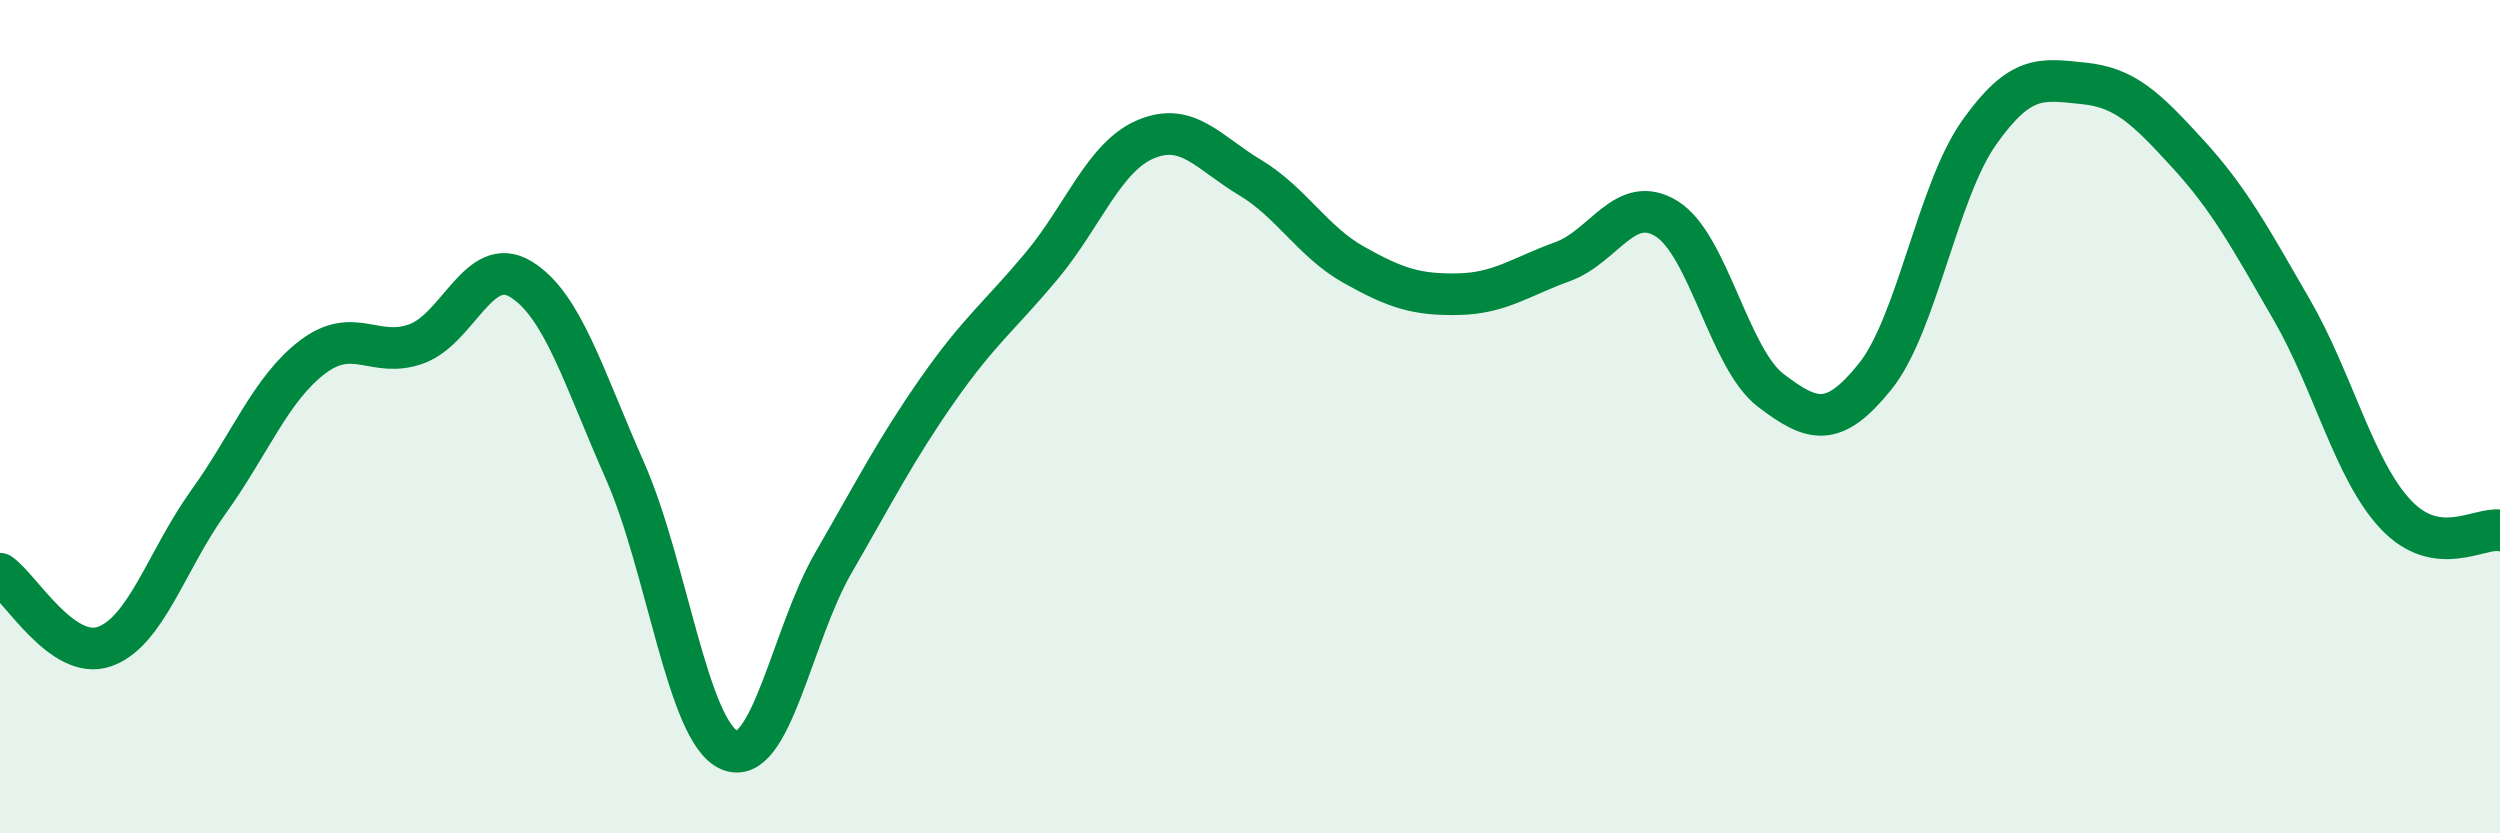
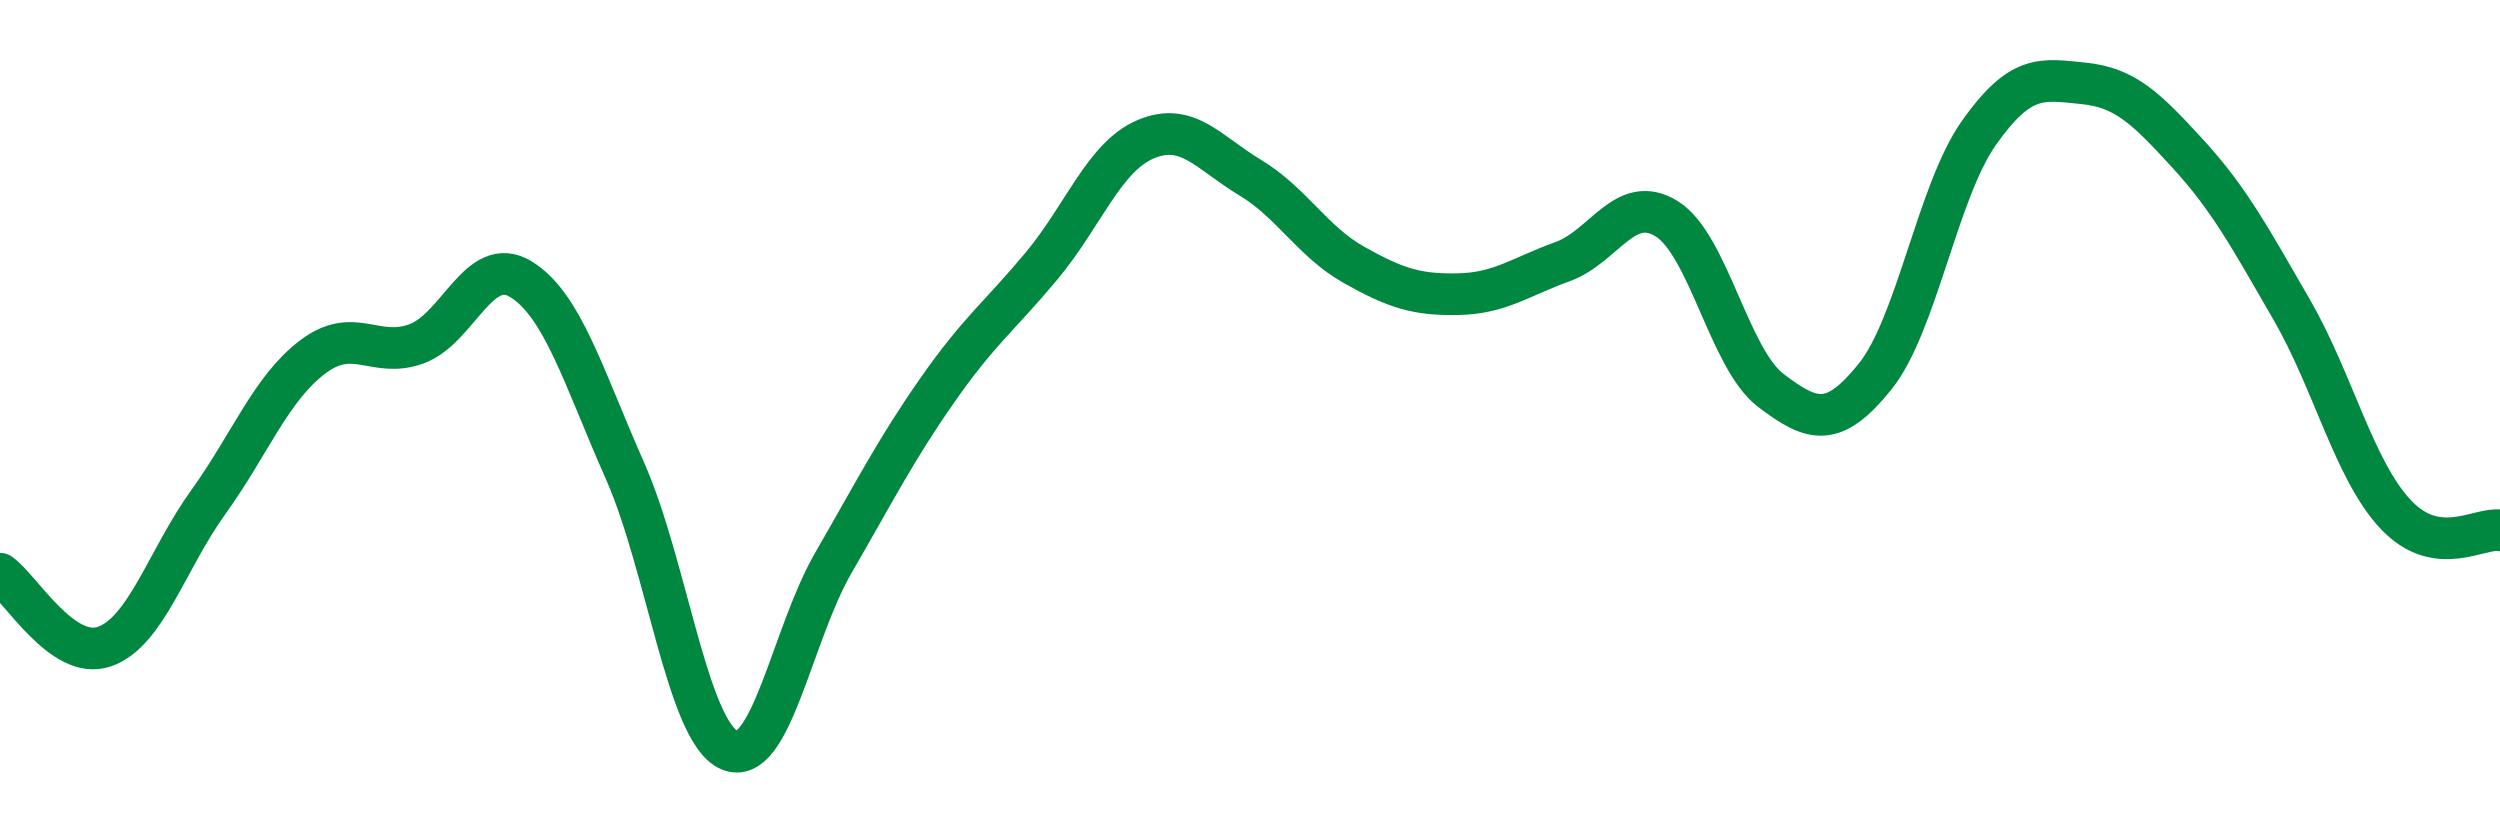
<svg xmlns="http://www.w3.org/2000/svg" width="60" height="20" viewBox="0 0 60 20">
-   <path d="M 0,13.77 C 0.5,14.12 1.5,15.86 2.5,15.52 C 3.5,15.18 4,13.44 5,12.05 C 6,10.66 6.5,9.33 7.5,8.57 C 8.5,7.81 9,8.62 10,8.25 C 11,7.88 11.5,6.09 12.5,6.7 C 13.5,7.31 14,9.04 15,11.3 C 16,13.56 16.5,17.56 17.5,18 C 18.5,18.44 19,15.24 20,13.51 C 21,11.78 21.5,10.79 22.5,9.36 C 23.5,7.93 24,7.58 25,6.38 C 26,5.18 26.5,3.76 27.5,3.34 C 28.5,2.92 29,3.66 30,4.26 C 31,4.86 31.5,5.8 32.5,6.36 C 33.5,6.92 34,7.08 35,7.06 C 36,7.04 36.5,6.64 37.5,6.28 C 38.5,5.92 39,4.63 40,5.25 C 41,5.87 41.5,8.61 42.5,9.37 C 43.5,10.13 44,10.28 45,9.04 C 46,7.8 46.5,4.59 47.5,3.18 C 48.5,1.77 49,1.9 50,2 C 51,2.1 51.5,2.59 52.5,3.68 C 53.5,4.77 54,5.7 55,7.43 C 56,9.16 56.5,11.29 57.5,12.35 C 58.5,13.41 59.5,12.65 60,12.73L60 20L0 20Z" fill="#008740" opacity="0.1" stroke-linecap="round" stroke-linejoin="round" />
  <path d="M 0,13.77 C 0.5,14.12 1.5,15.86 2.5,15.52 C 3.5,15.18 4,13.44 5,12.05 C 6,10.66 6.5,9.33 7.5,8.57 C 8.5,7.81 9,8.62 10,8.25 C 11,7.88 11.5,6.09 12.5,6.7 C 13.5,7.31 14,9.04 15,11.3 C 16,13.56 16.5,17.56 17.5,18 C 18.5,18.44 19,15.24 20,13.51 C 21,11.78 21.5,10.79 22.5,9.36 C 23.5,7.93 24,7.58 25,6.38 C 26,5.18 26.5,3.76 27.5,3.34 C 28.5,2.92 29,3.66 30,4.26 C 31,4.86 31.5,5.8 32.5,6.36 C 33.5,6.92 34,7.08 35,7.06 C 36,7.04 36.5,6.64 37.5,6.28 C 38.5,5.92 39,4.63 40,5.25 C 41,5.87 41.5,8.61 42.5,9.37 C 43.5,10.13 44,10.28 45,9.04 C 46,7.8 46.5,4.59 47.5,3.18 C 48.5,1.77 49,1.9 50,2 C 51,2.1 51.5,2.59 52.5,3.68 C 53.5,4.77 54,5.7 55,7.43 C 56,9.16 56.5,11.29 57.5,12.35 C 58.5,13.41 59.5,12.65 60,12.73" stroke="#008740" stroke-width="1" fill="none" stroke-linecap="round" stroke-linejoin="round" />
</svg>